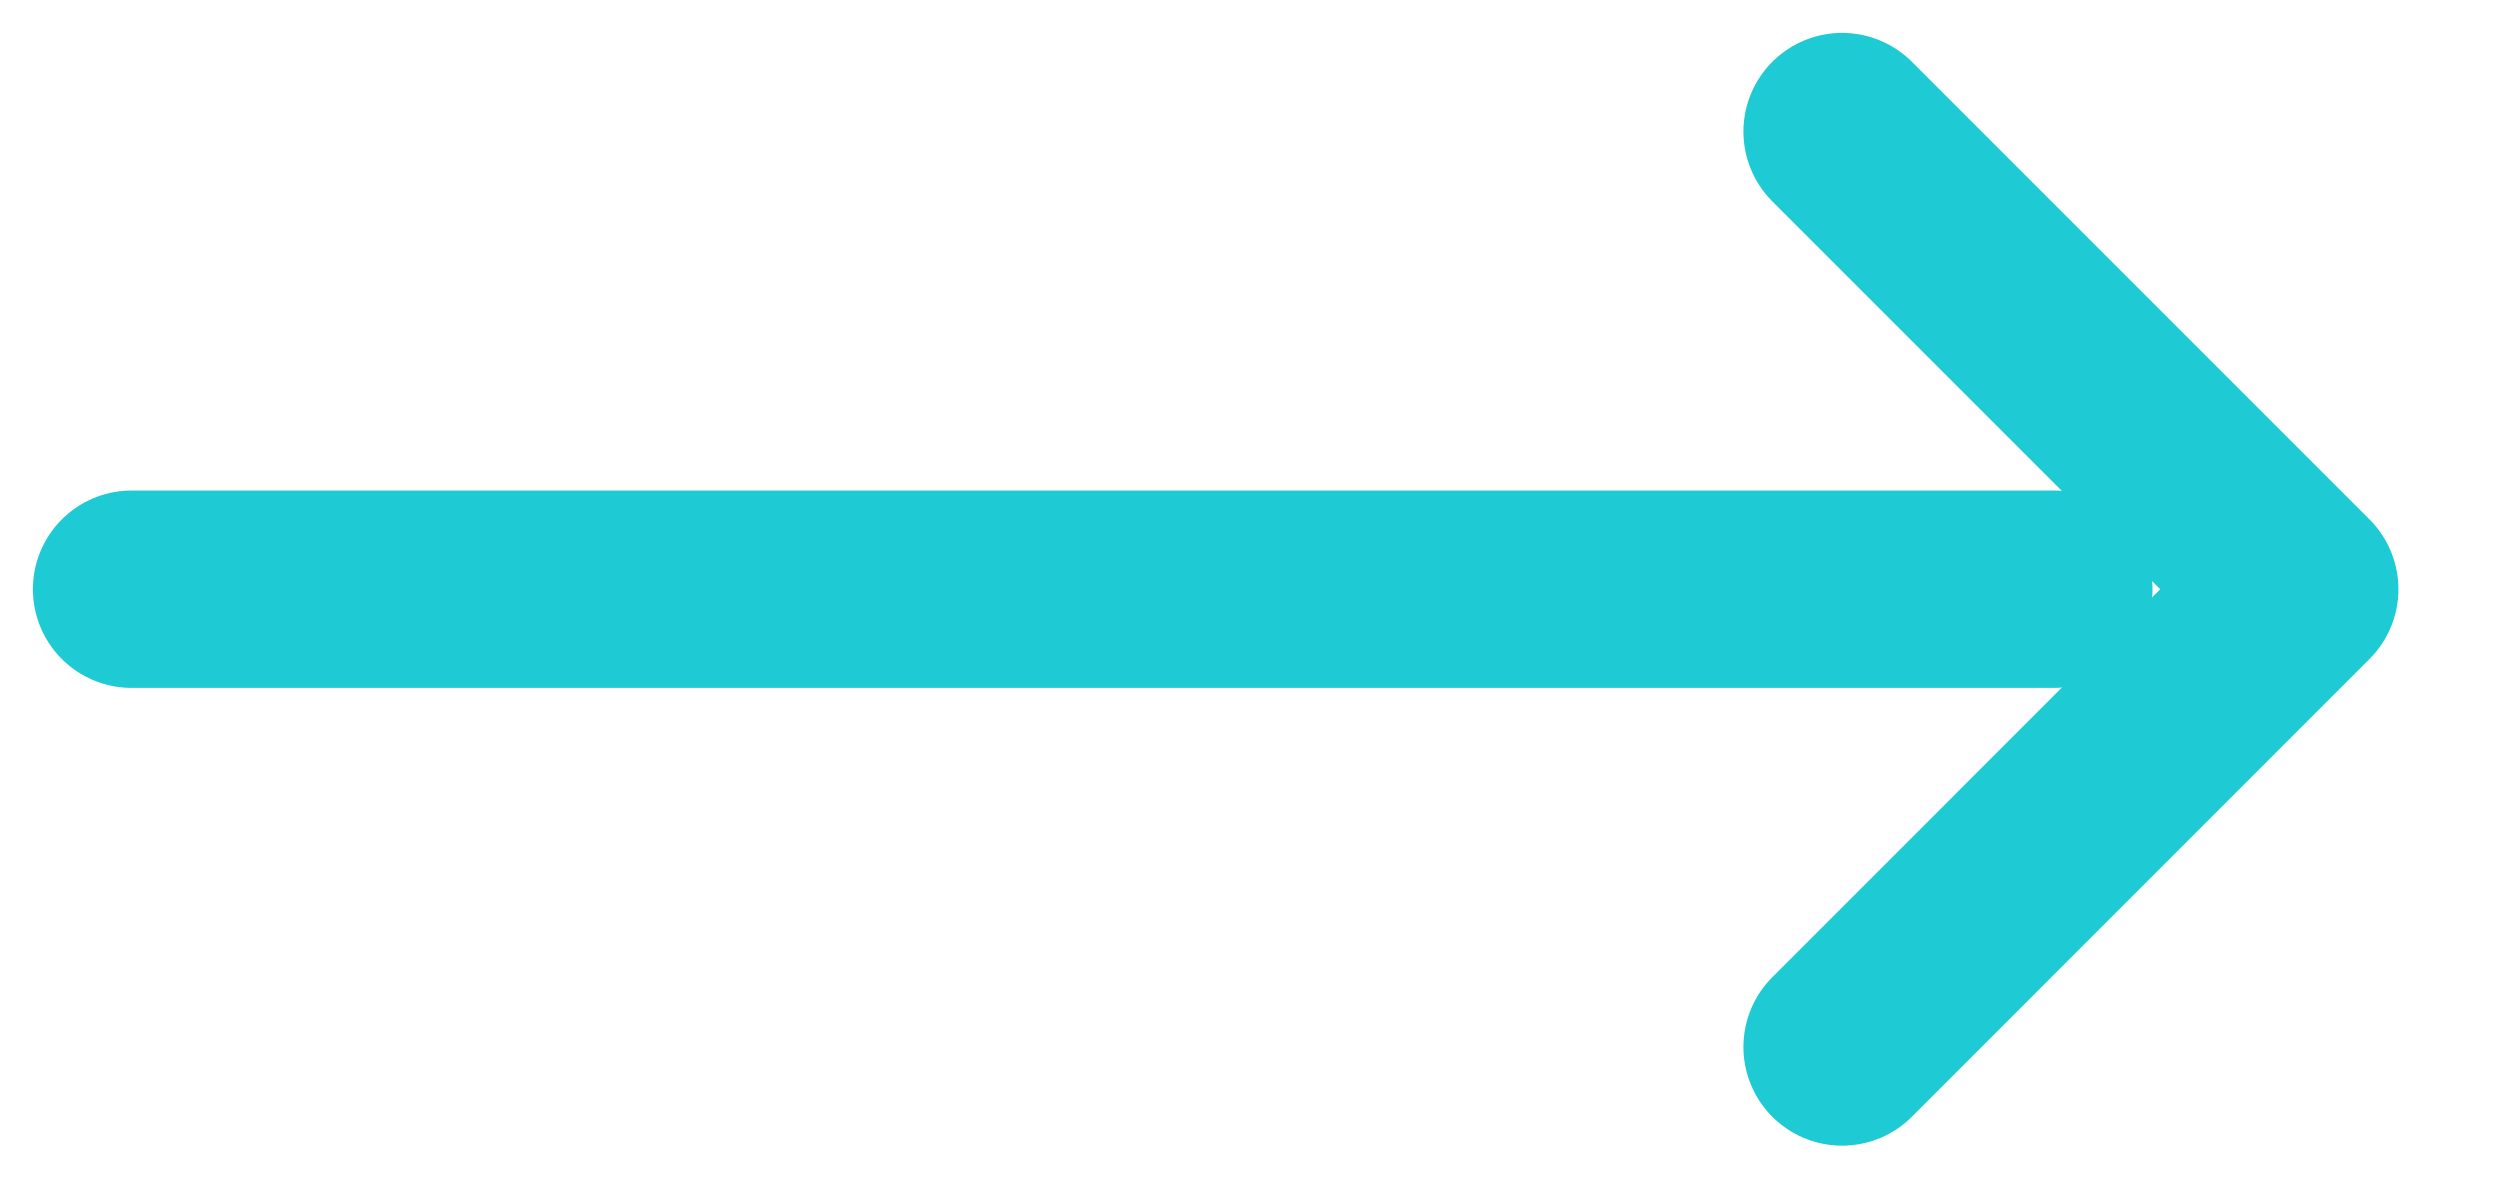
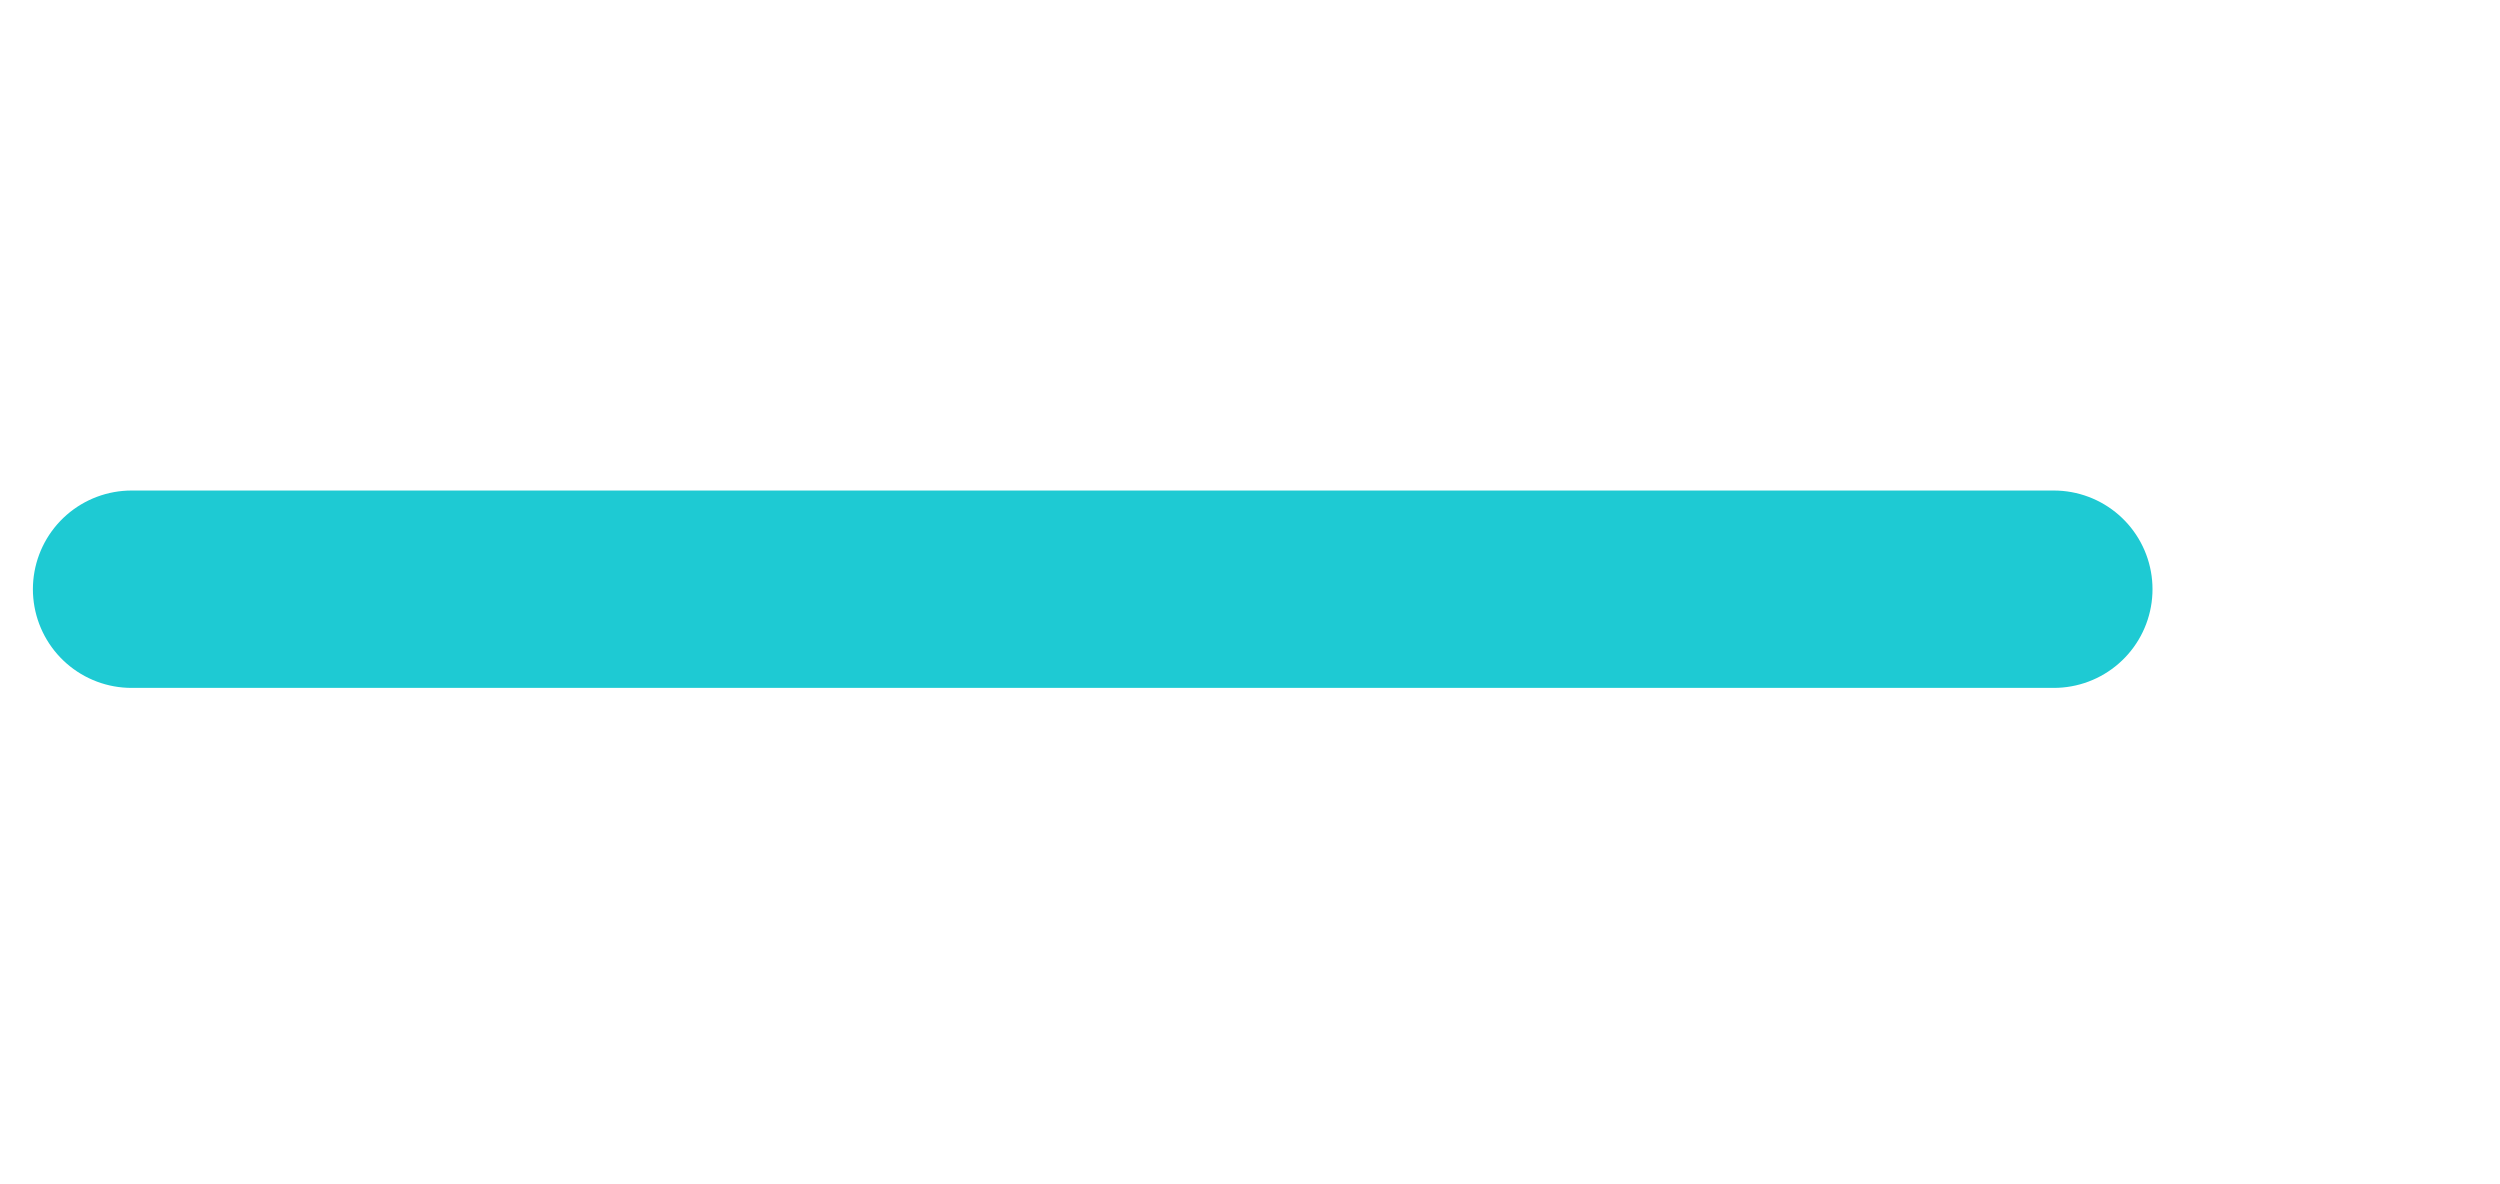
<svg xmlns="http://www.w3.org/2000/svg" width="19" height="9" viewBox="0 0 19 9" fill="none">
-   <path d="M14 1L17.478 4.478L14 7.957" stroke="#1ECAD3" stroke-width="1.5" stroke-linecap="round" stroke-linejoin="round" />
  <path d="M1 4.478H15.609" stroke="#1ECAD3" stroke-width="1.5" stroke-linecap="round" />
</svg>